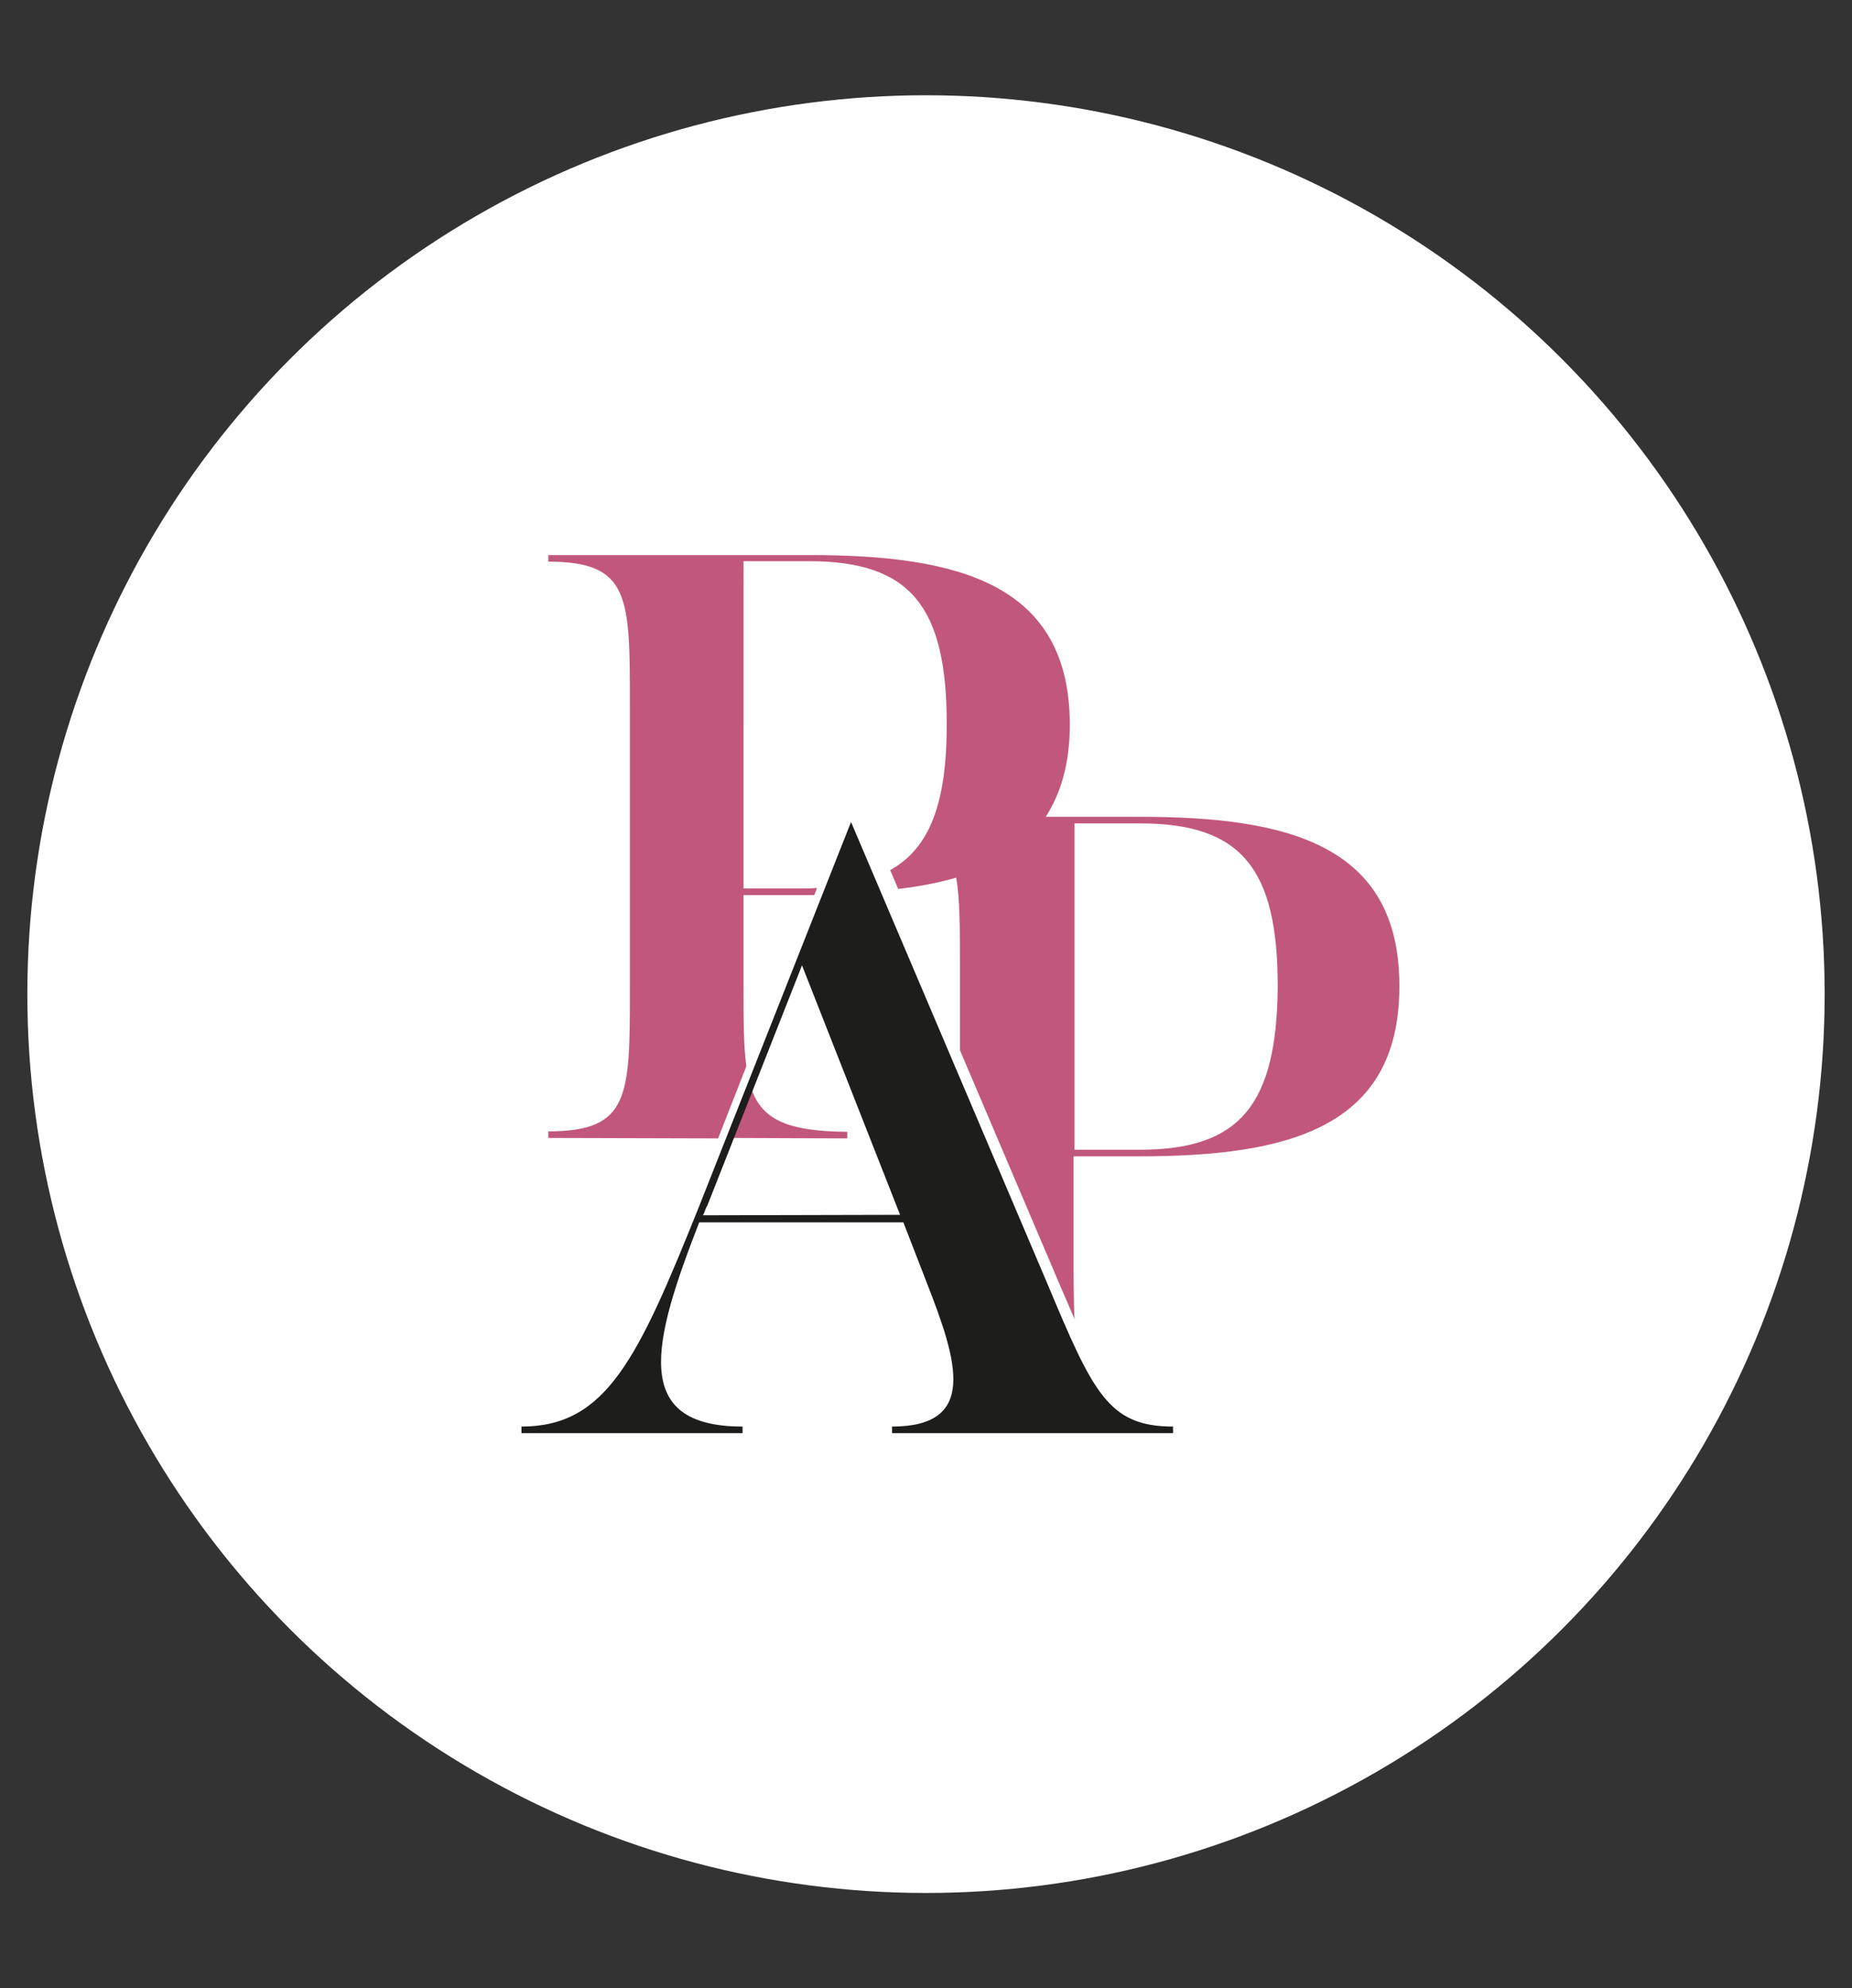
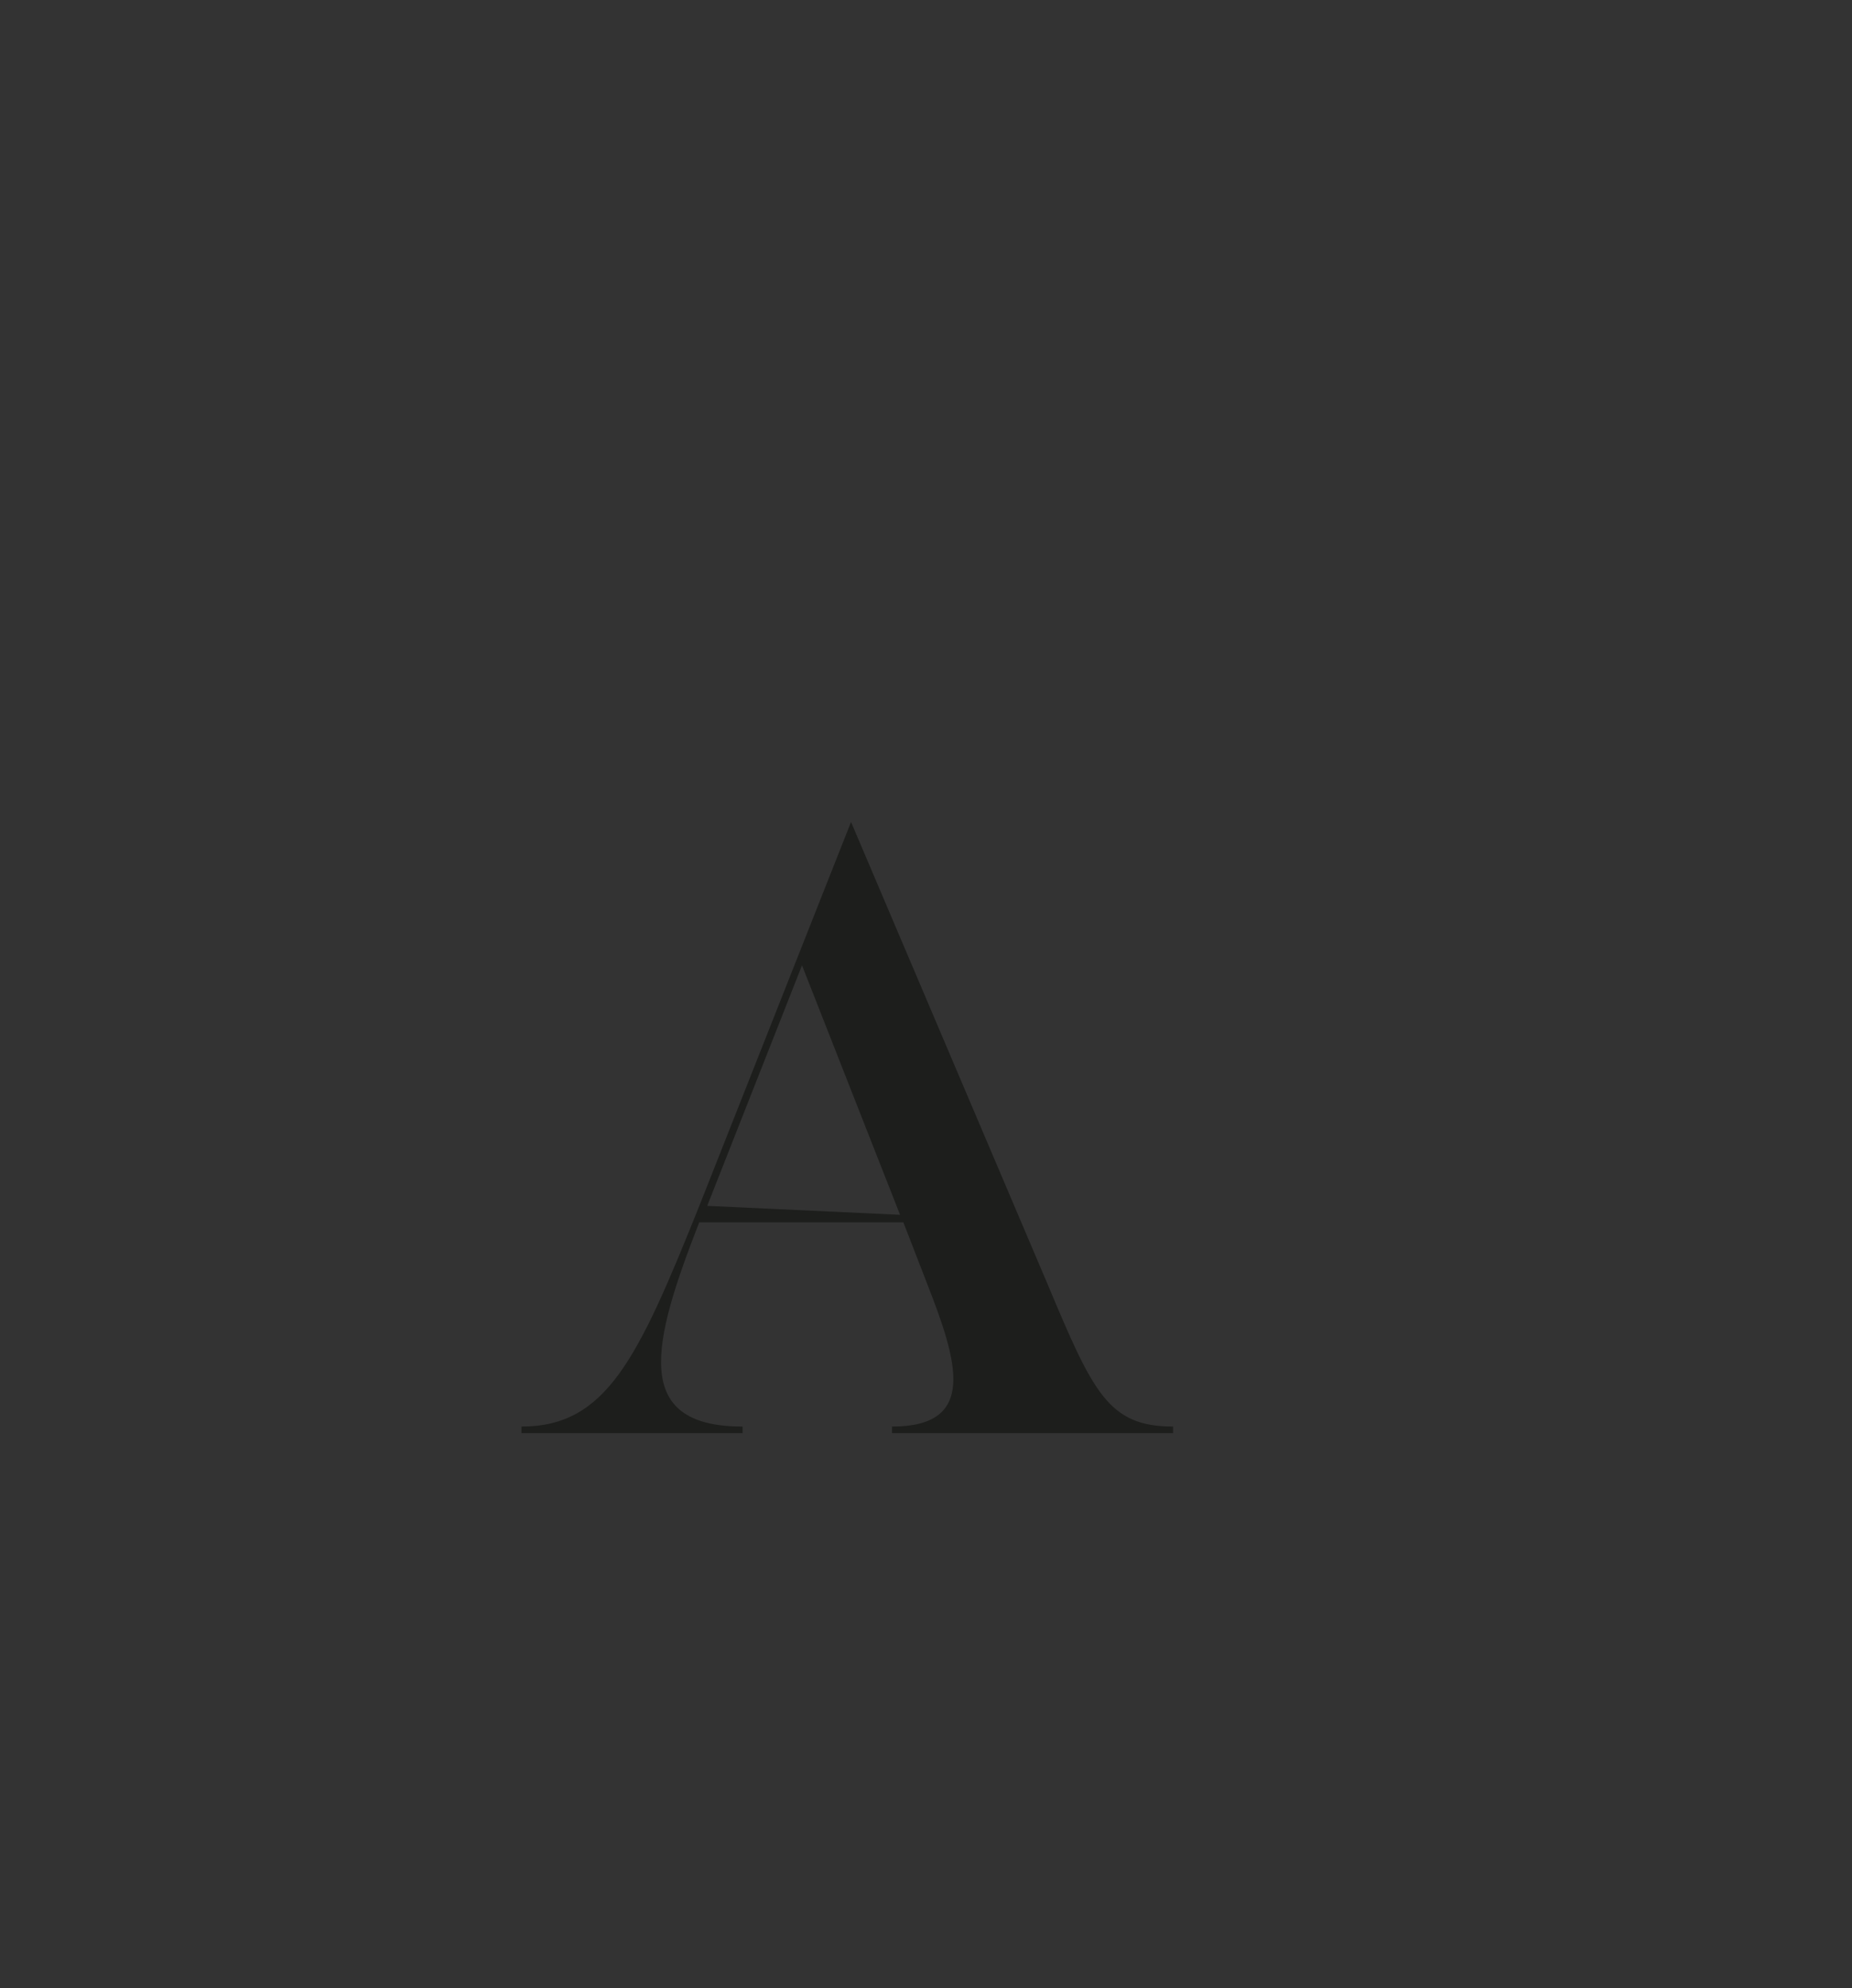
<svg xmlns="http://www.w3.org/2000/svg" version="1.1" id="Calque_1" x="0px" y="0px" viewBox="0 0 392.8 421.6" style="enable-background:new 0 0 392.8 421.6;" xml:space="preserve">
  <rect x="0" y="0" width="392.8" height="421.6" fill="#333333" stroke="none" />
  <style type="text/css">
	.st0{fill:#FFFFFF;}
	.st1{fill:#C2577E;}
	.st2{fill:#1D1E1C;}
</style>
-   <circle class="st0" cx="196.4" cy="210.8" r="190.6" />
-   <path class="st1" d="M241.8,173.2h-20c3.2-5,5.1-11.3,5.1-19.5c0-30-23.7-36-55.2-36h-55.4v1.4c17.3,0,17.3,7.4,17.3,30.4v60  c0,23,0,30.4-17.3,30.4v1.4l36,0.1l6-15.3c-0.6-4.3-0.6-9.8-0.6-16.6v-19.7h13.9c0.4,0,0.7,0,1.1,0l0.6-1.5c-0.6,0-1.1,0.1-1.7,0.1  h-13.9V119h13.9c21.6,0,29.2,9.7,29.2,34.6c0,16.5-3.5,26.2-12,30.9l1.7,4c4.4-0.5,8.5-1.3,12.3-2.4c0.8,4.6,0.8,10.7,0.8,18.8v17.8  l19.5,45.8c1.8,4.3,3.4,7.9,4.8,11.2c-0.2-3.3-0.2-10.4-0.2-14.8v-19.7h13.9c31.6,0,55.2-6,55.2-36  C296.9,179.2,273.3,173.2,241.8,173.2z M241.8,243.8h-13.9v-69.2h13.9c21.6,0,29.2,9.7,29.2,34.6C270.8,234,263.2,243.8,241.8,243.8  z M159.2,230.4l-4.3,10.9l24.8,0.1V240C166.7,239.9,161.4,237.3,159.2,230.4z" />
-   <path class="st2" d="M248.8,302.5v1.4h-59.6v-1.4c18.2,0,13.9-13.8,7.4-30.4l-5-12.9h-43.3c-9.9,25.4-14.6,43.3,9.2,43.3v1.4h-46.9  v-1.4c18,0,24.7-14.3,37.8-47l32.1-81.2l41.6,97.8C231.8,295.2,235,302.5,248.8,302.5z M190.9,257.6l-20.8-52.9l-20.1,51  c-0.4,0.5-0.5,1.3-0.9,2L190.9,257.6L190.9,257.6z" />
+   <path class="st2" d="M248.8,302.5v1.4h-59.6v-1.4c18.2,0,13.9-13.8,7.4-30.4l-5-12.9h-43.3c-9.9,25.4-14.6,43.3,9.2,43.3v1.4h-46.9  v-1.4c18,0,24.7-14.3,37.8-47l32.1-81.2l41.6,97.8C231.8,295.2,235,302.5,248.8,302.5z M190.9,257.6l-20.8-52.9l-20.1,51  L190.9,257.6L190.9,257.6z" />
</svg>